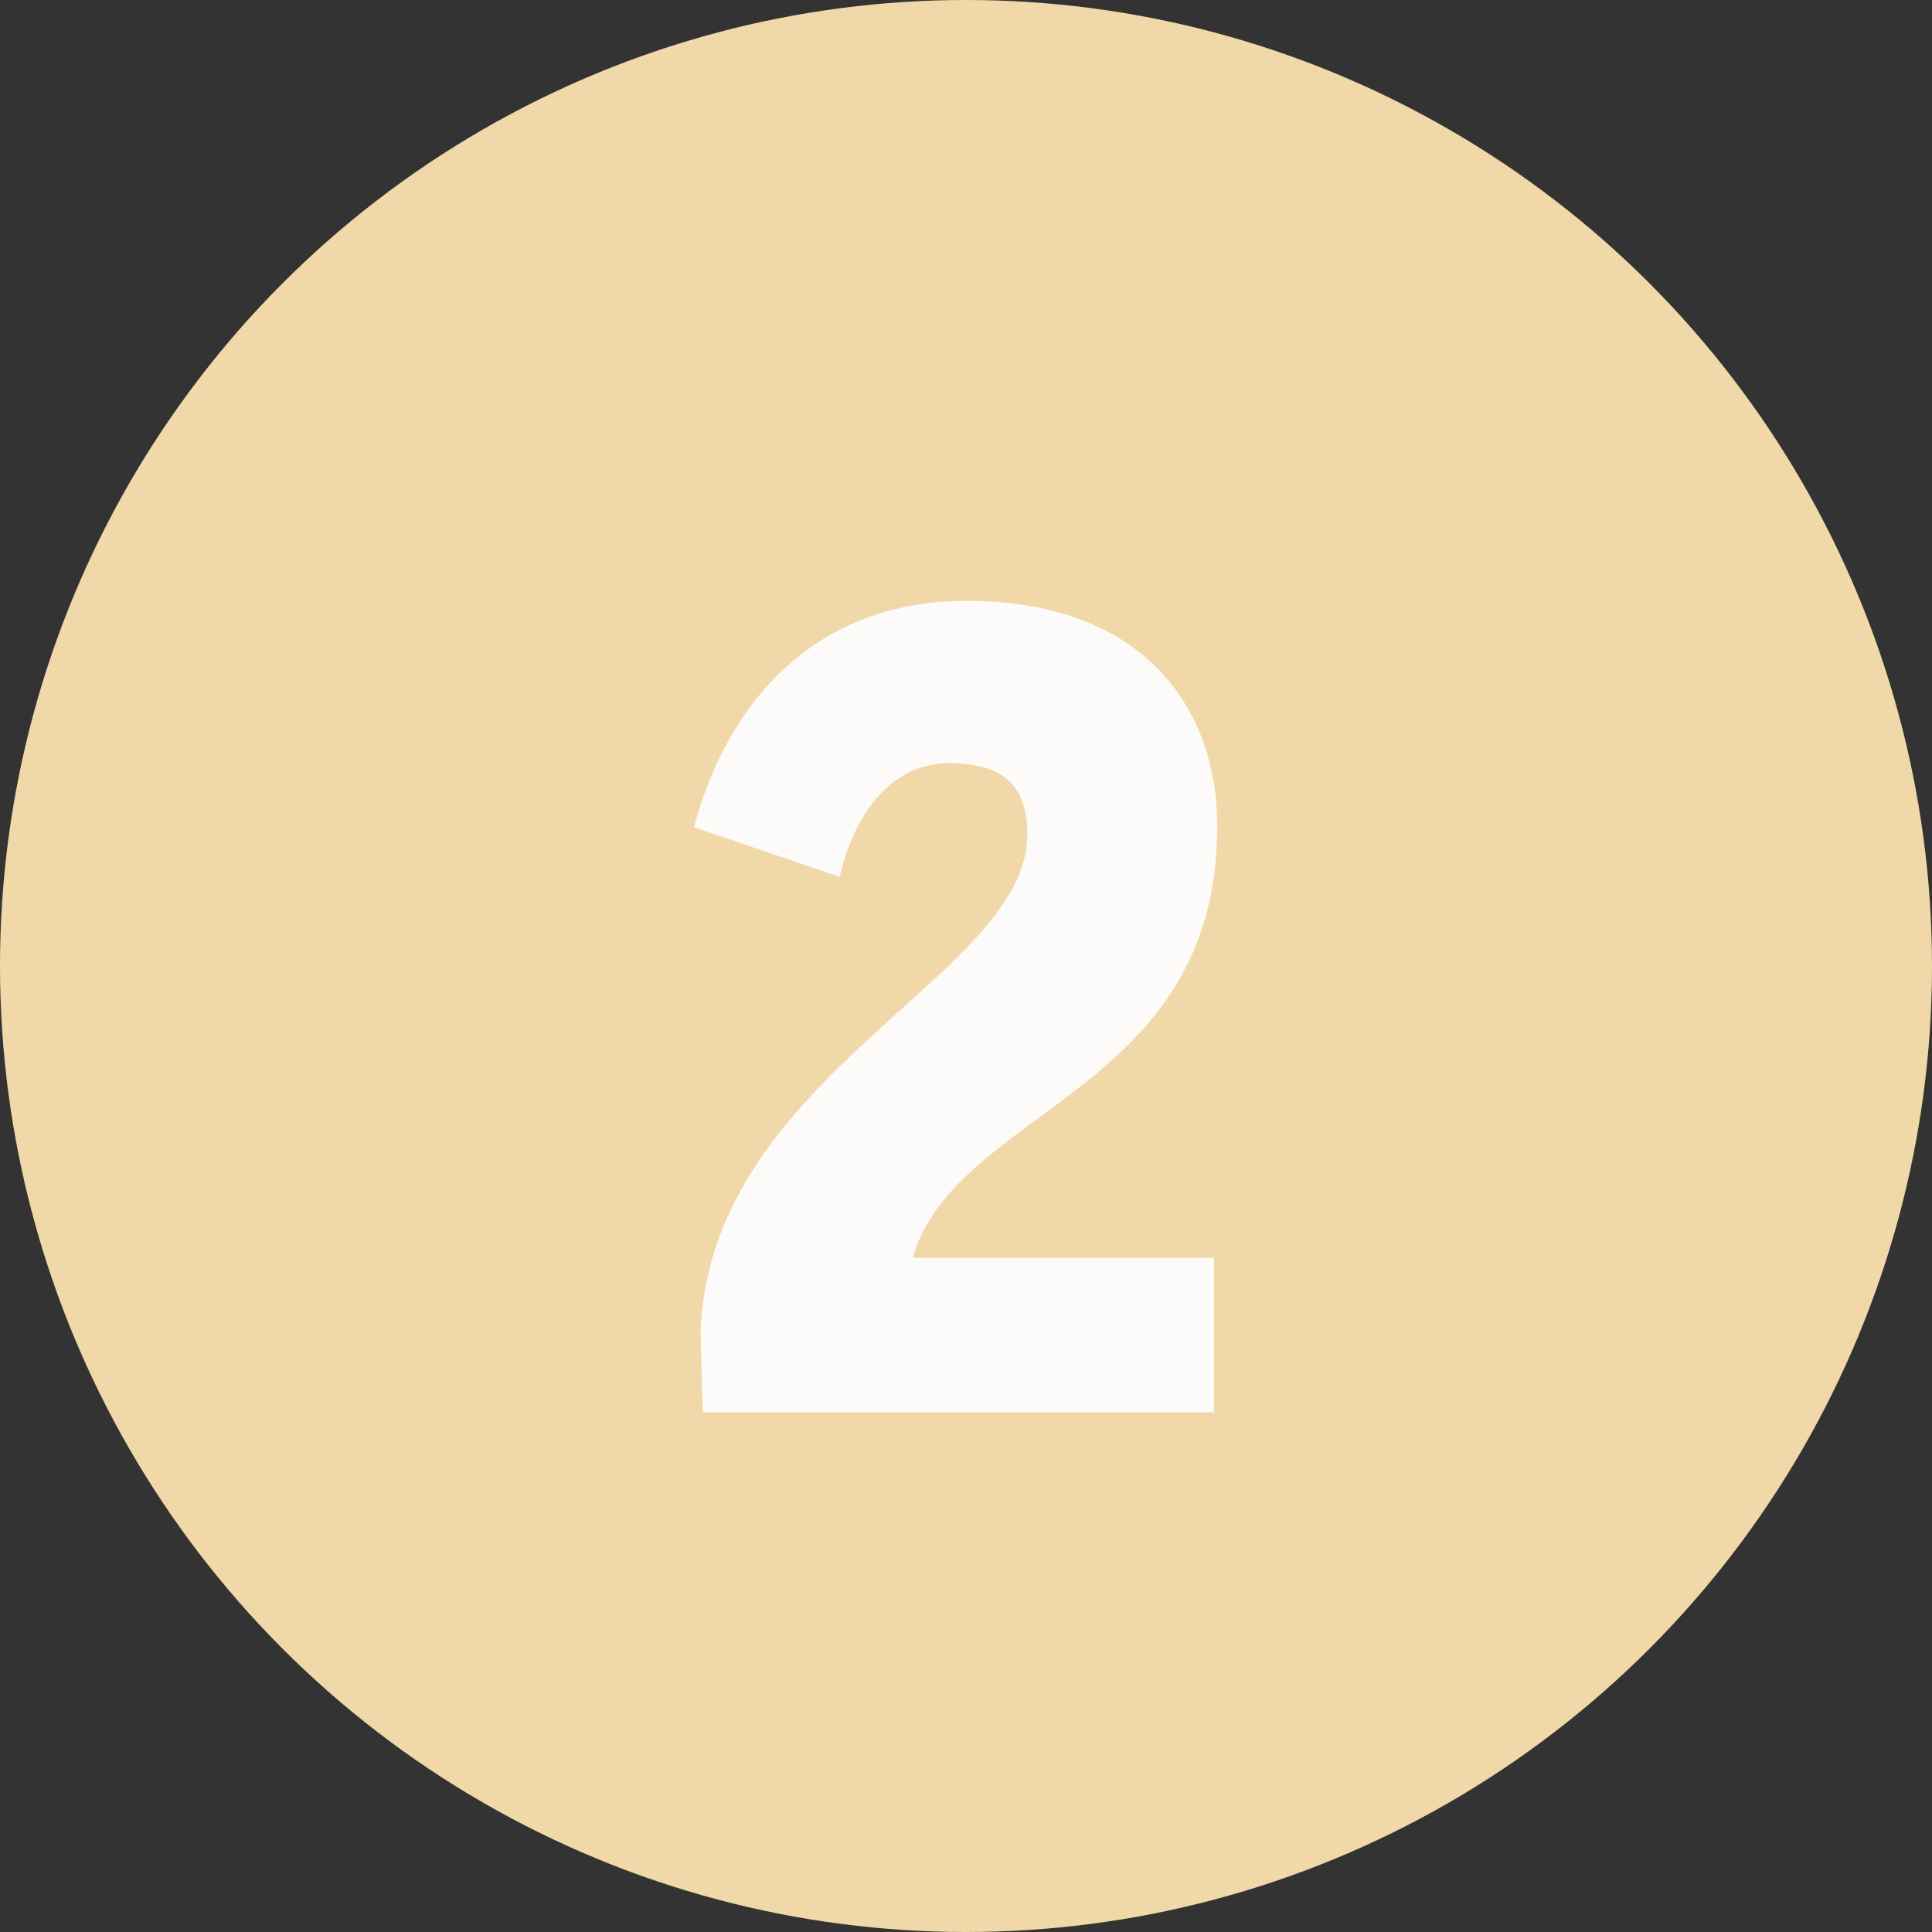
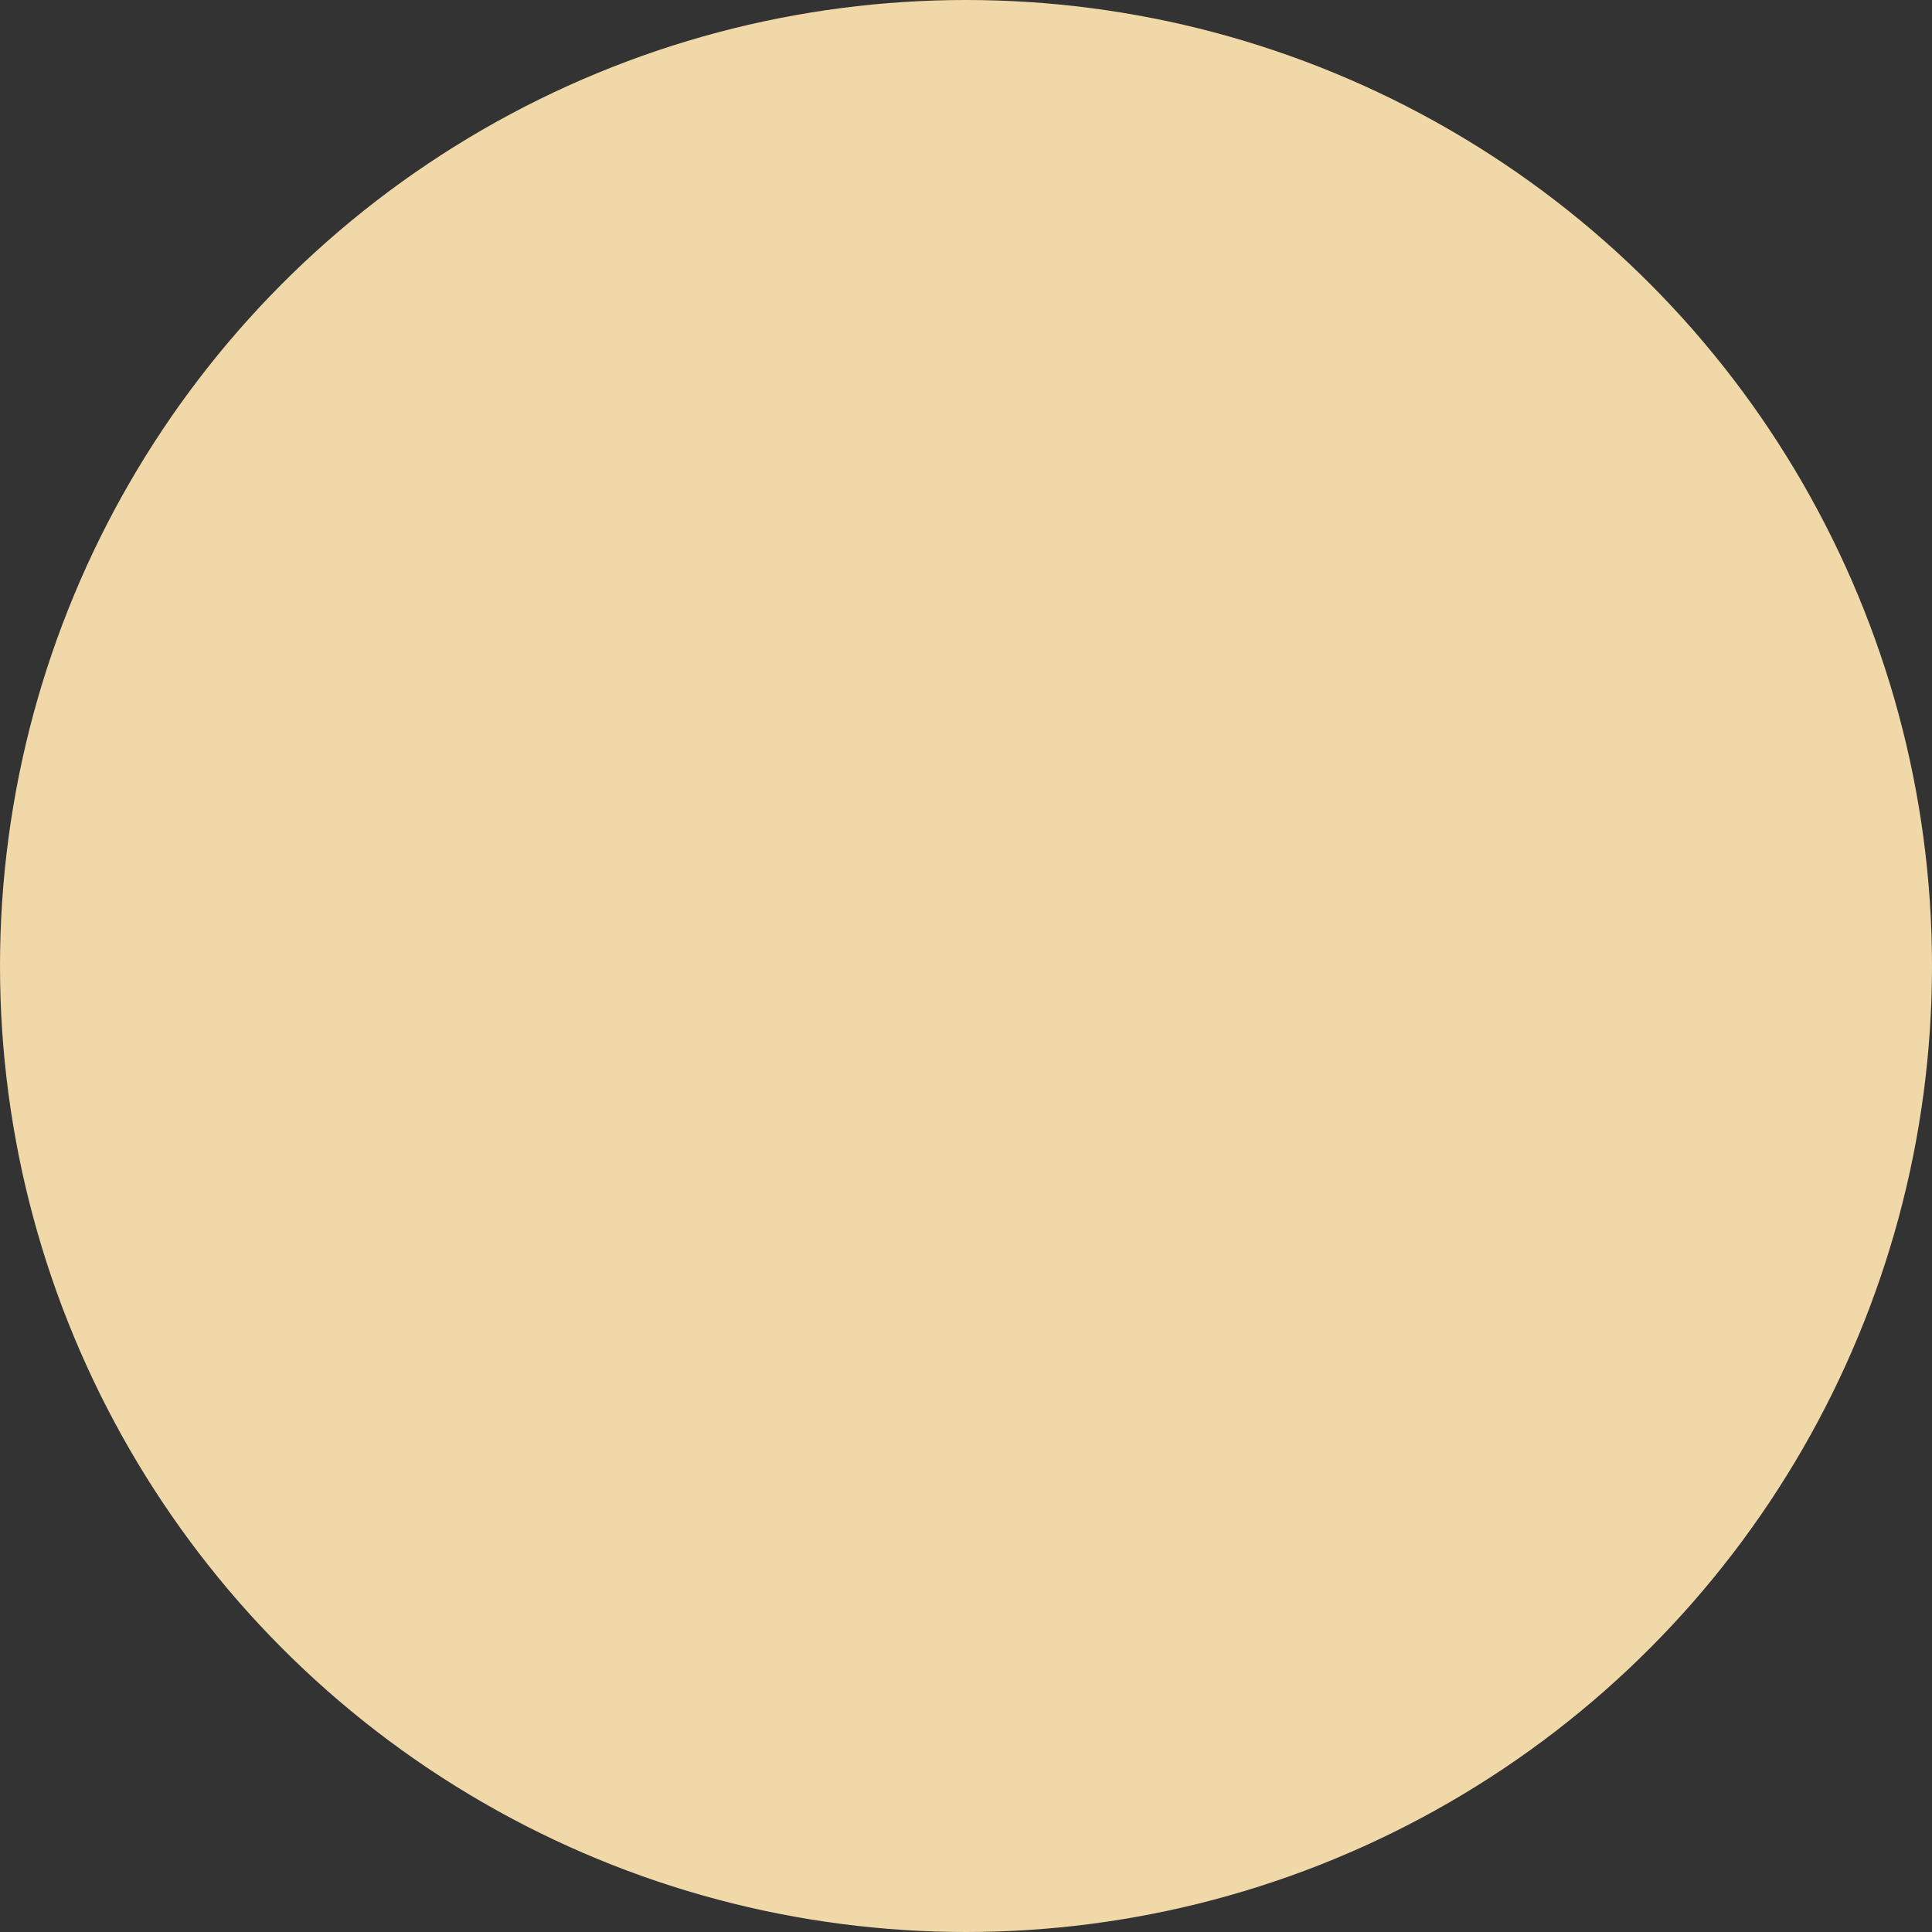
<svg xmlns="http://www.w3.org/2000/svg" width="70" height="70" viewBox="0 0 70 70" fill="none">
  <rect x="0" y="0" width="70" height="70" fill="#333333" stroke="none" />
  <circle cx="35" cy="35" r="35" fill="#F1D8A8" />
-   <path d="M35.023 21.77C29.623 21.77 26.383 25.33 25.143 29.97L30.423 31.77C31.063 29.05 32.583 27.65 34.383 27.65C36.423 27.65 37.223 28.53 37.223 30.25C37.223 35.37 25.743 38.93 25.383 48.25L25.463 51.17H43.983V45.57H33.063C34.703 40.09 44.103 39.61 44.103 29.93C44.103 25.65 41.423 21.77 35.023 21.77Z" fill="#FDFBF9" />
</svg>